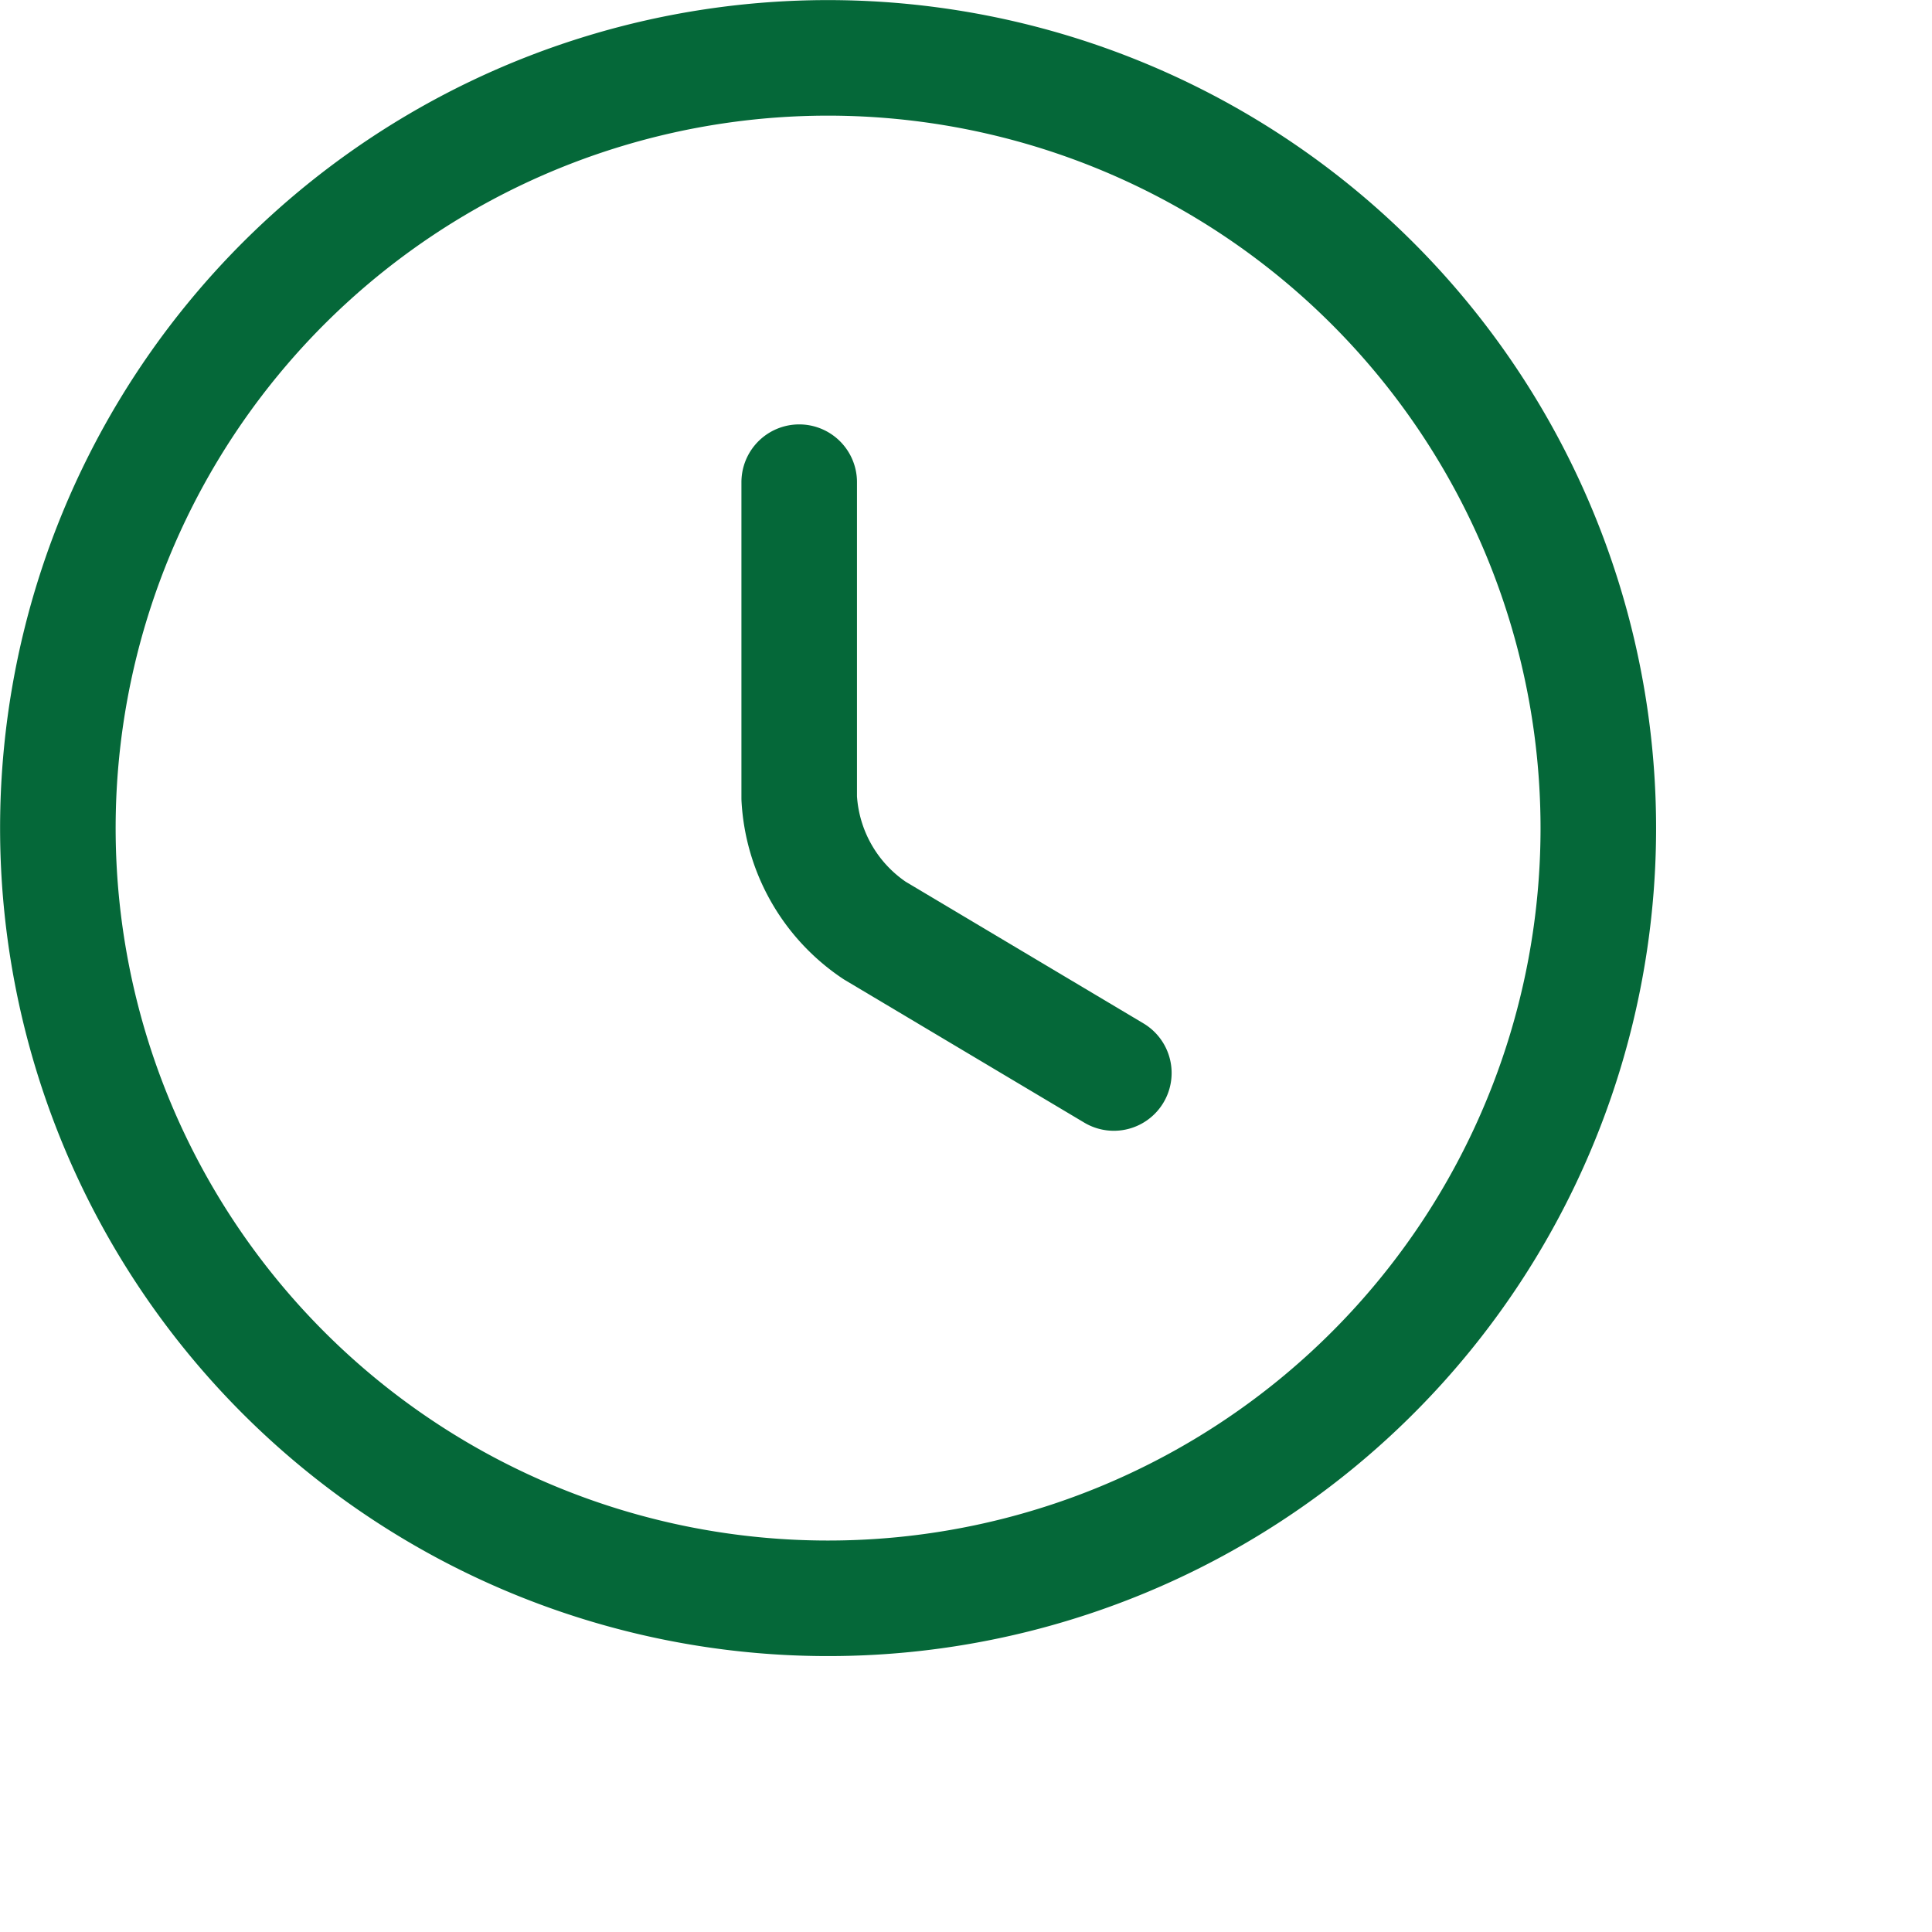
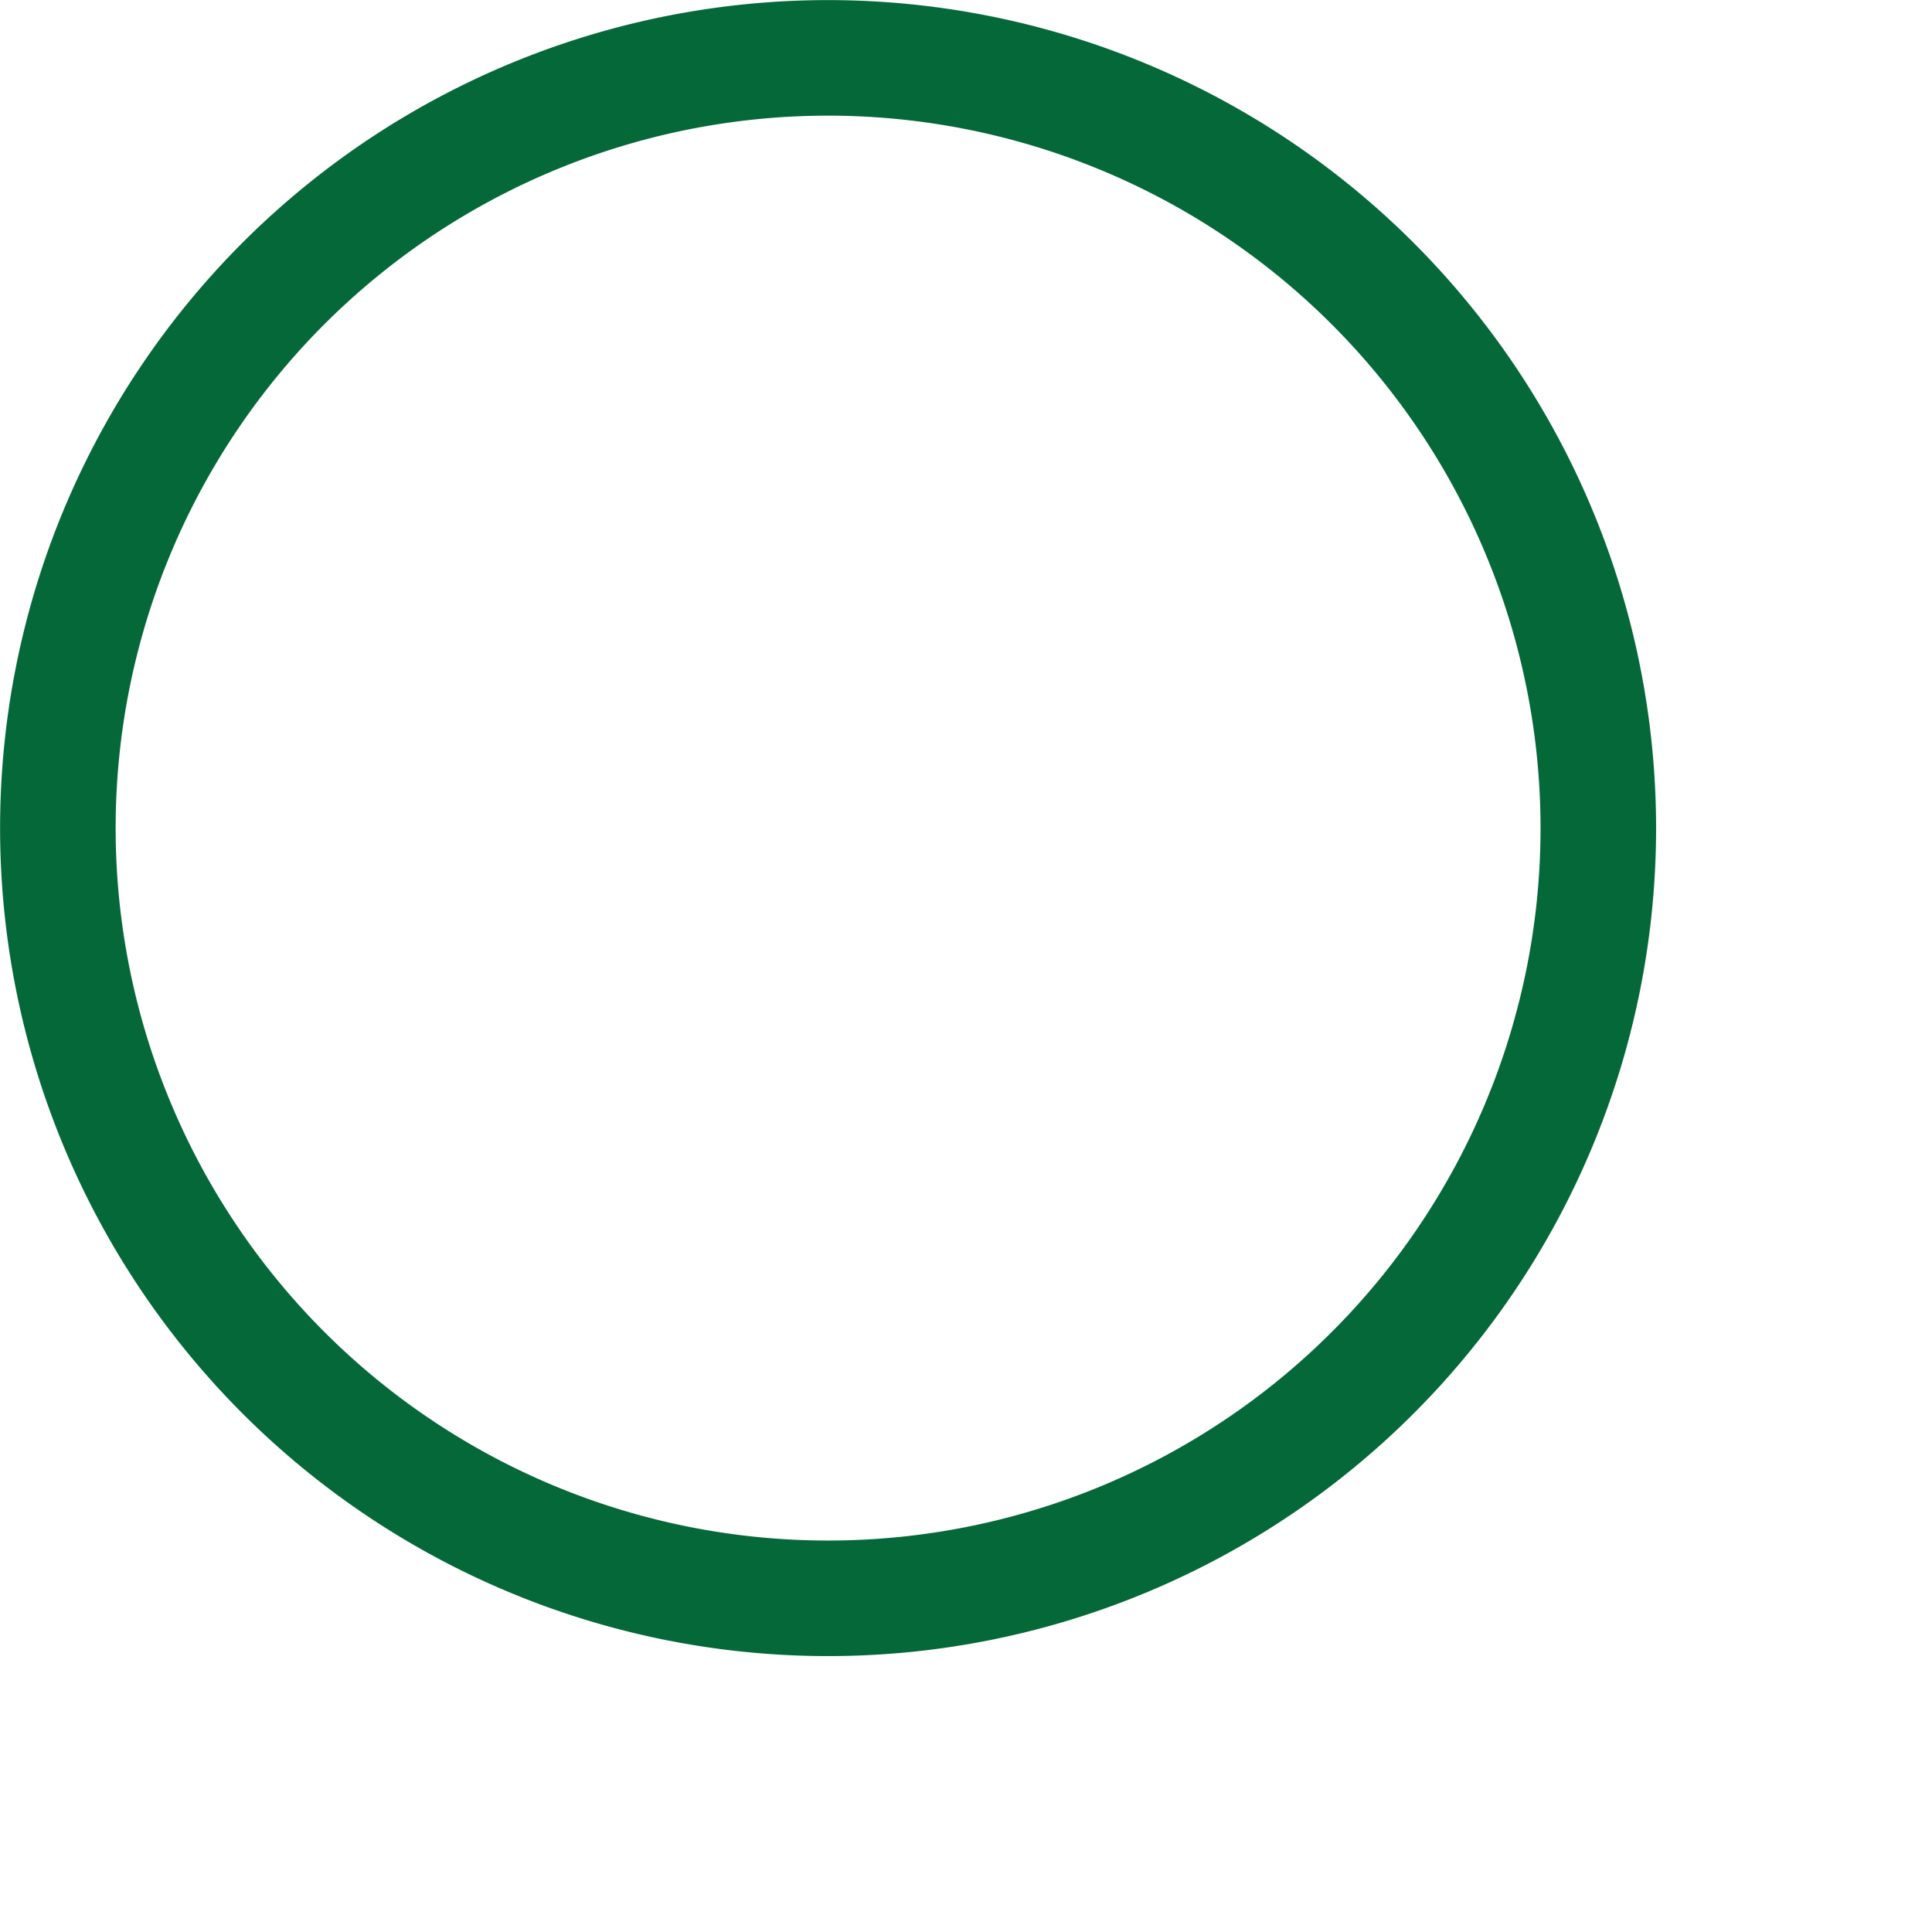
<svg xmlns="http://www.w3.org/2000/svg" width="21" height="21">
  <defs>
    <clipPath id="a">
      <path data-name="Rectangle 4379" fill="#fff" stroke="#056839" d="M0 0h18v18H0z" />
    </clipPath>
  </defs>
  <g data-name="Mask Group 127" clip-path="url(#a)">
    <g data-name="Clock-Linear-32px(3)" fill="none" stroke="#056839" stroke-linecap="round" stroke-linejoin="round" stroke-width="1.256">
      <path data-name="Path 74045" d="M17.373 9.001A8.372 8.372 0 1 1 9.001.629a8.375 8.375 0 0 1 8.372 8.372Z" />
-       <path data-name="Path 74046" d="m12.107 11.663-2.6-1.549a1.854 1.854 0 0 1-.82-1.44V5.241" />
    </g>
  </g>
</svg>